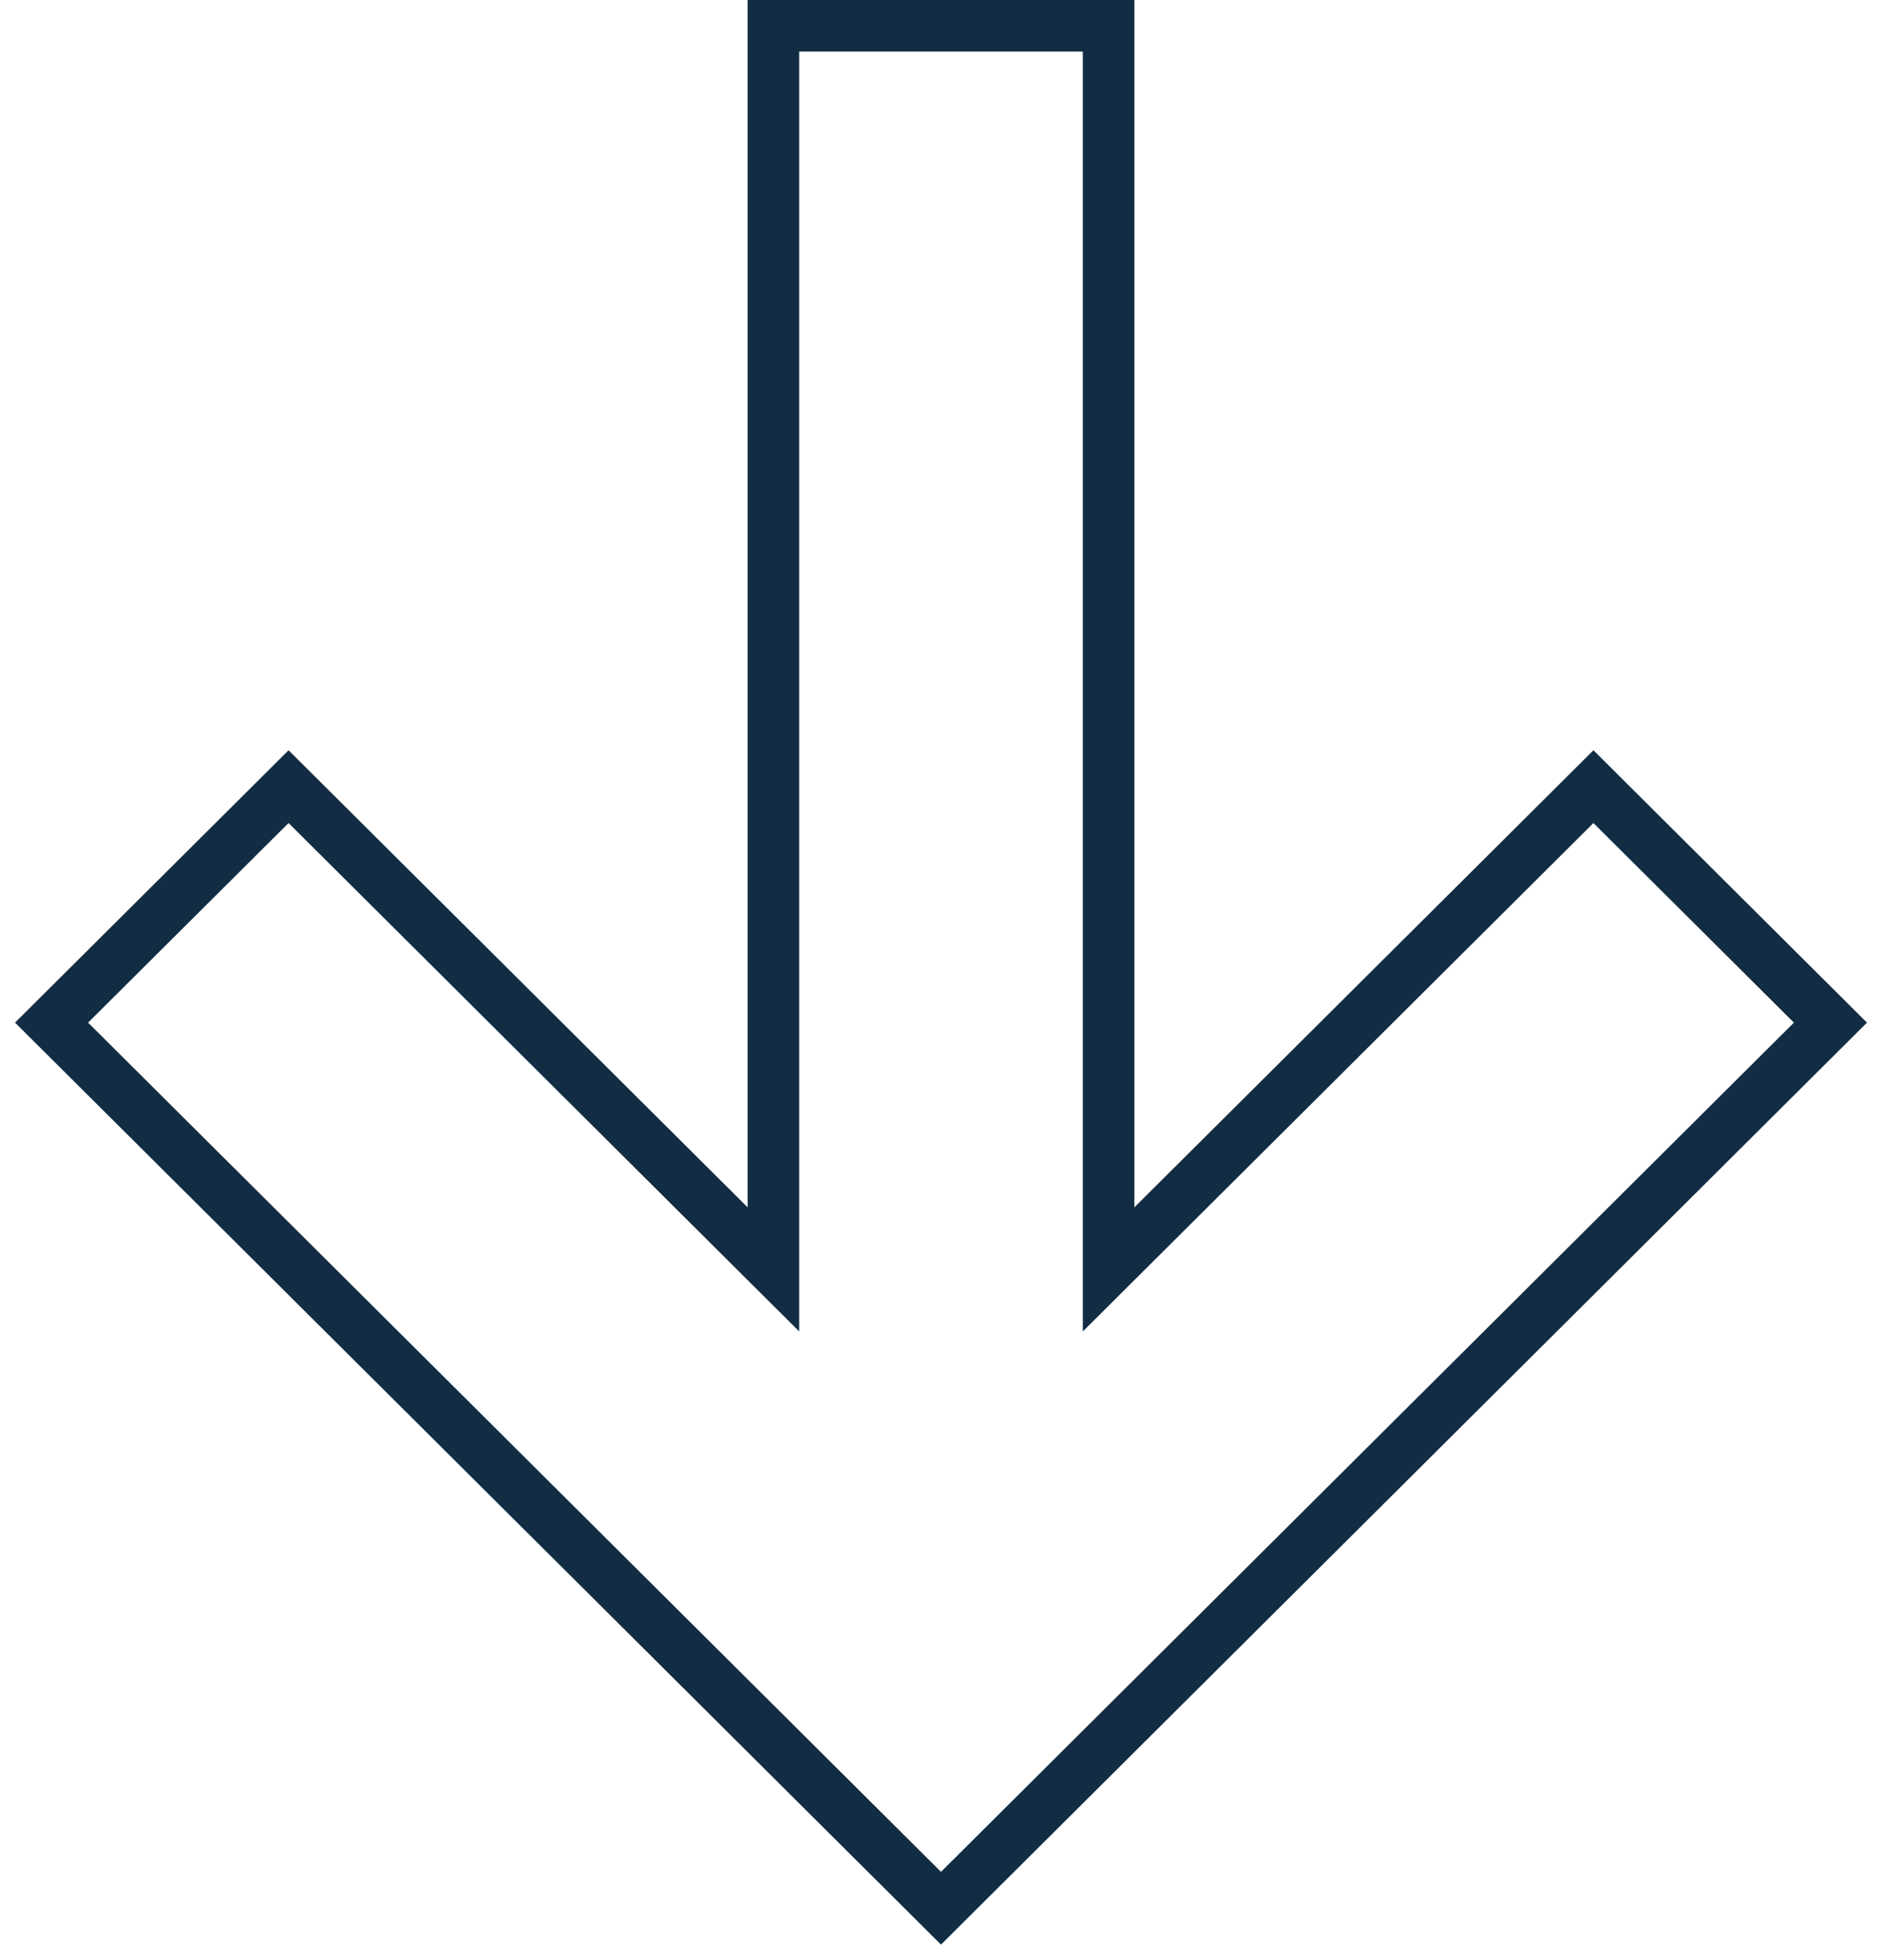
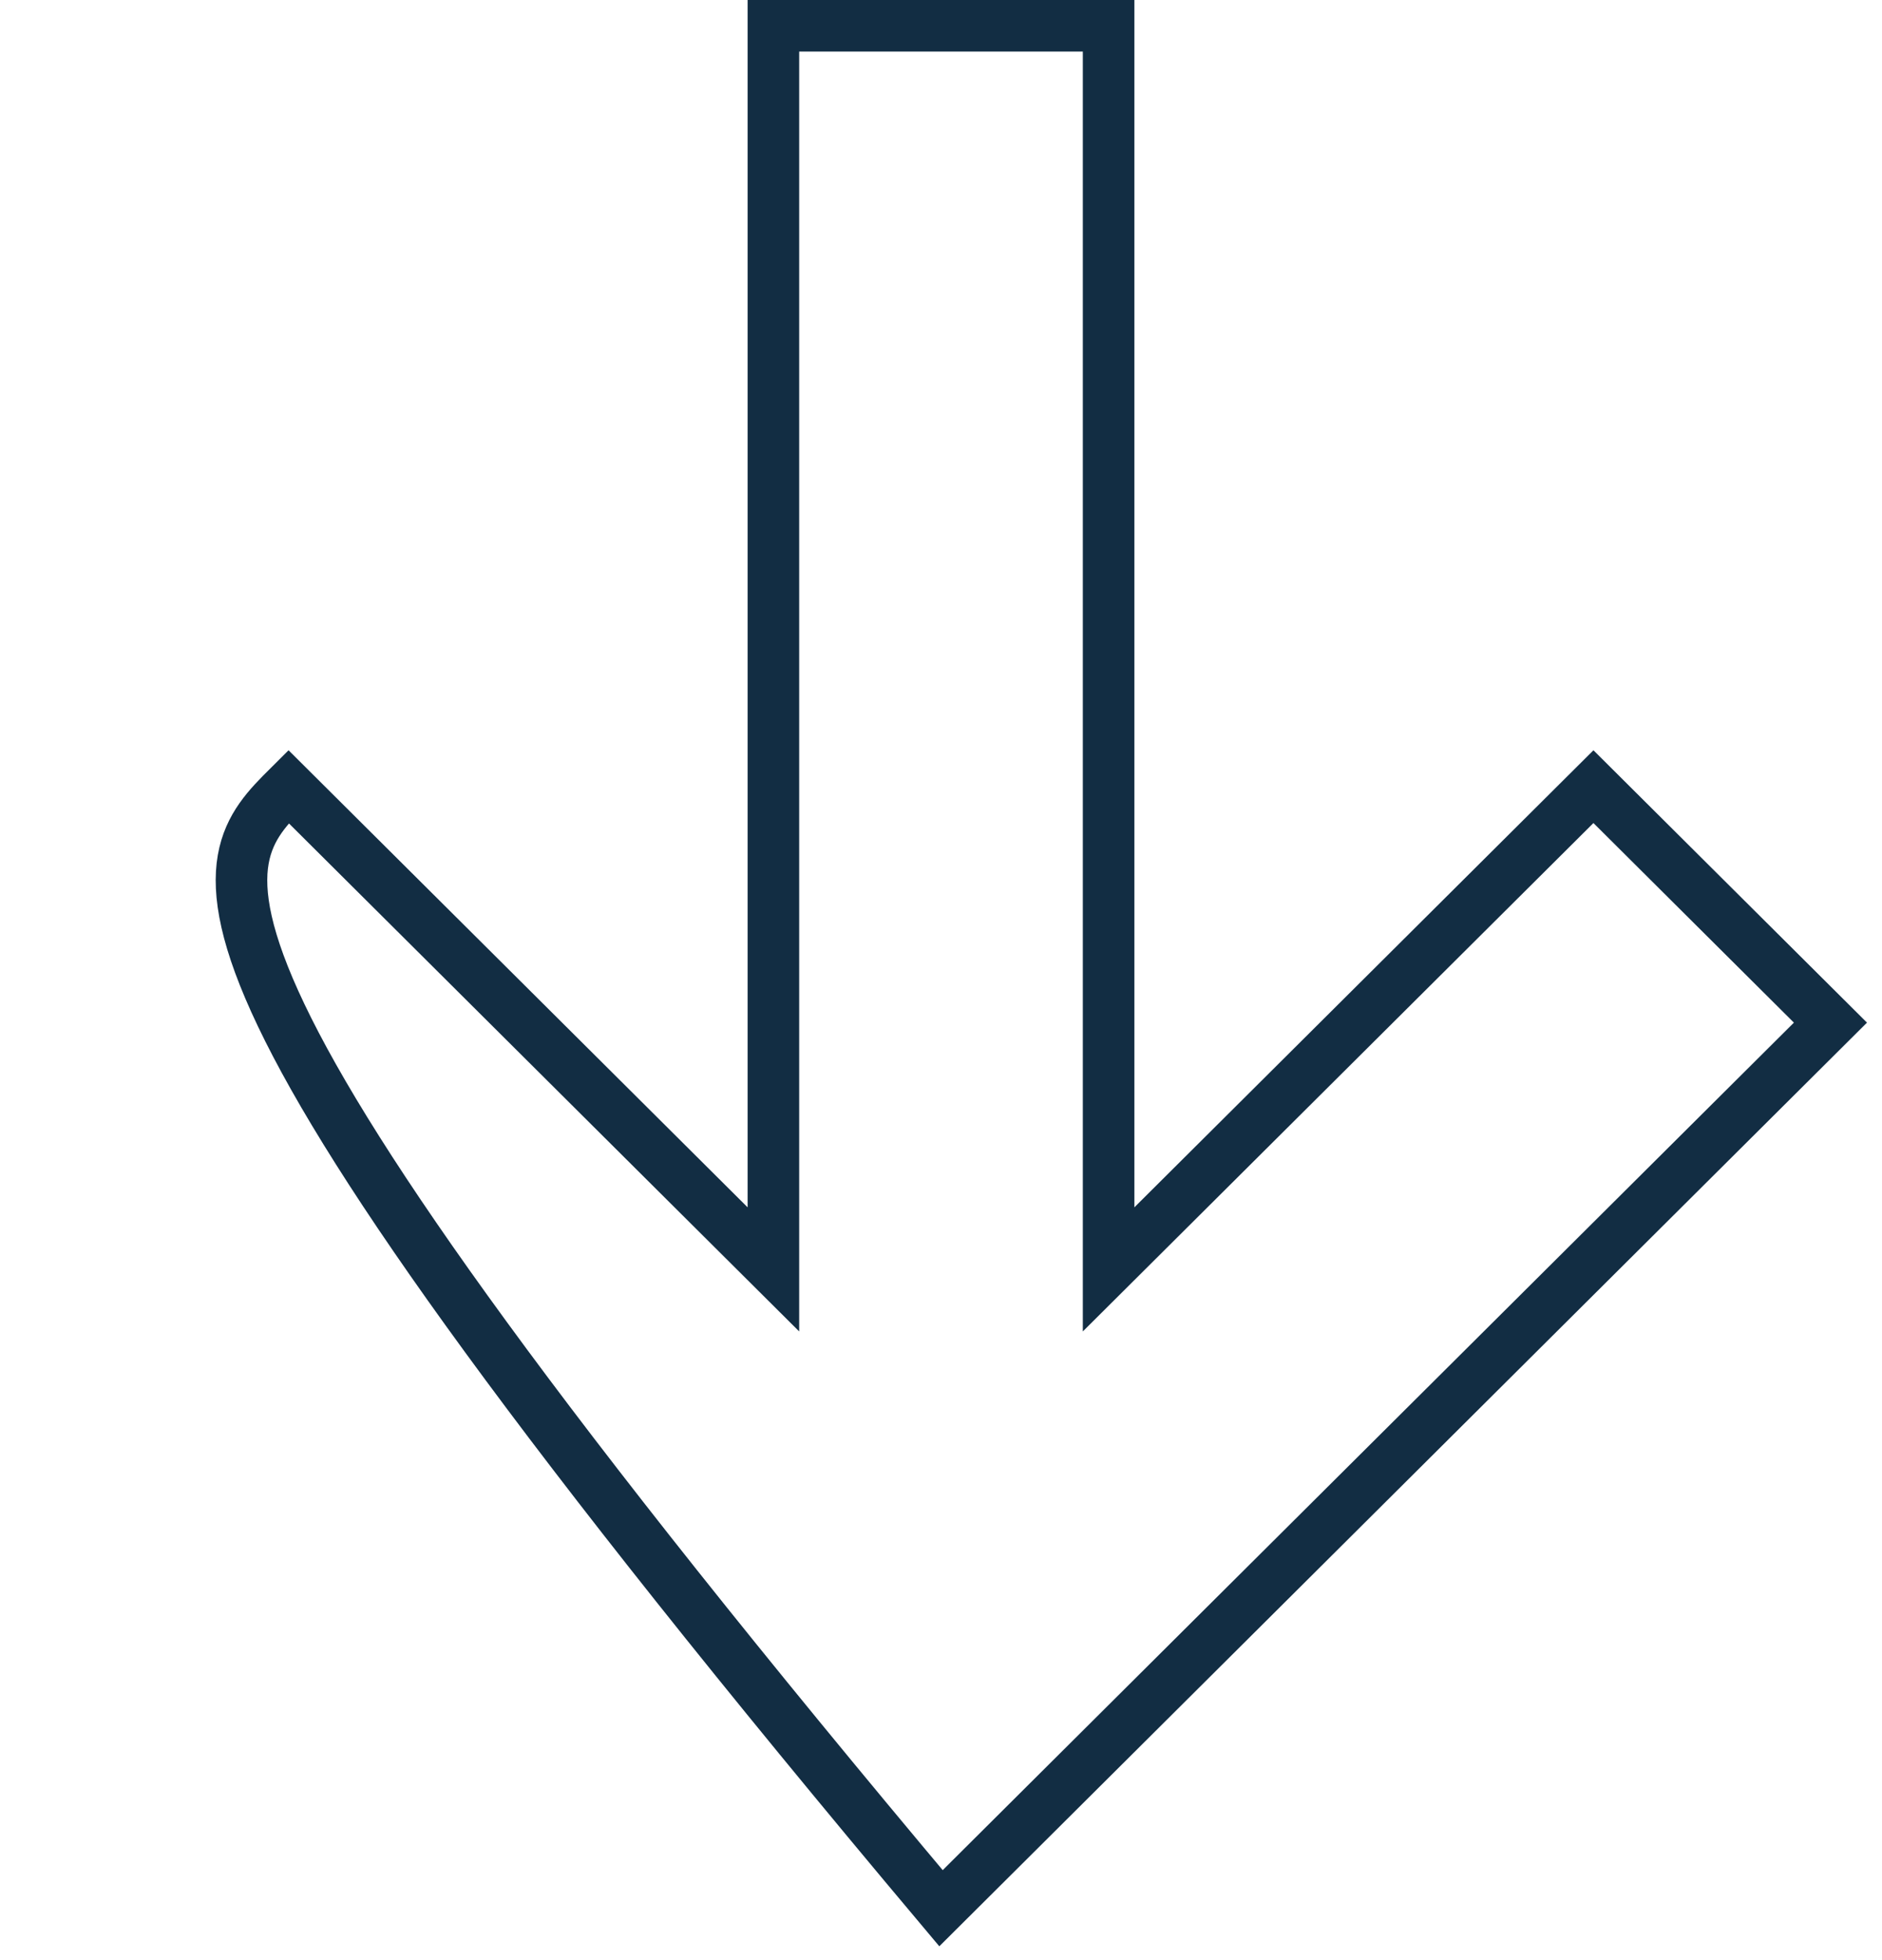
<svg xmlns="http://www.w3.org/2000/svg" viewBox="0 0 73.00 76.00" data-guides="{&quot;vertical&quot;:[],&quot;horizontal&quot;:[]}">
-   <path fill="none" stroke="#122d43" fill-opacity="1" stroke-width="2" stroke-opacity="1" clip-rule="evenodd" fill-rule="evenodd" id="tSvgd6dc6727b3" title="Path 2" d="M29.999 49.226C29.999 33.151 29.999 17.075 29.999 1C34.333 1 38.667 1 43.001 1C43.001 17.075 43.001 33.151 43.001 49.226C49.27 42.986 55.538 36.746 61.807 30.506C64.871 33.556 67.936 36.607 71 39.657C59.5 51.105 48 62.553 36.5 74C25 62.553 13.5 51.105 2 39.657C5.064 36.607 8.129 33.556 11.193 30.506C17.462 36.746 23.731 42.986 29.999 49.226Z" />
+   <path fill="none" stroke="#122d43" fill-opacity="1" stroke-width="2" stroke-opacity="1" clip-rule="evenodd" fill-rule="evenodd" id="tSvgd6dc6727b3" title="Path 2" d="M29.999 49.226C29.999 33.151 29.999 17.075 29.999 1C34.333 1 38.667 1 43.001 1C43.001 17.075 43.001 33.151 43.001 49.226C49.27 42.986 55.538 36.746 61.807 30.506C64.871 33.556 67.936 36.607 71 39.657C59.5 51.105 48 62.553 36.5 74C5.064 36.607 8.129 33.556 11.193 30.506C17.462 36.746 23.731 42.986 29.999 49.226Z" />
  <defs />
</svg>